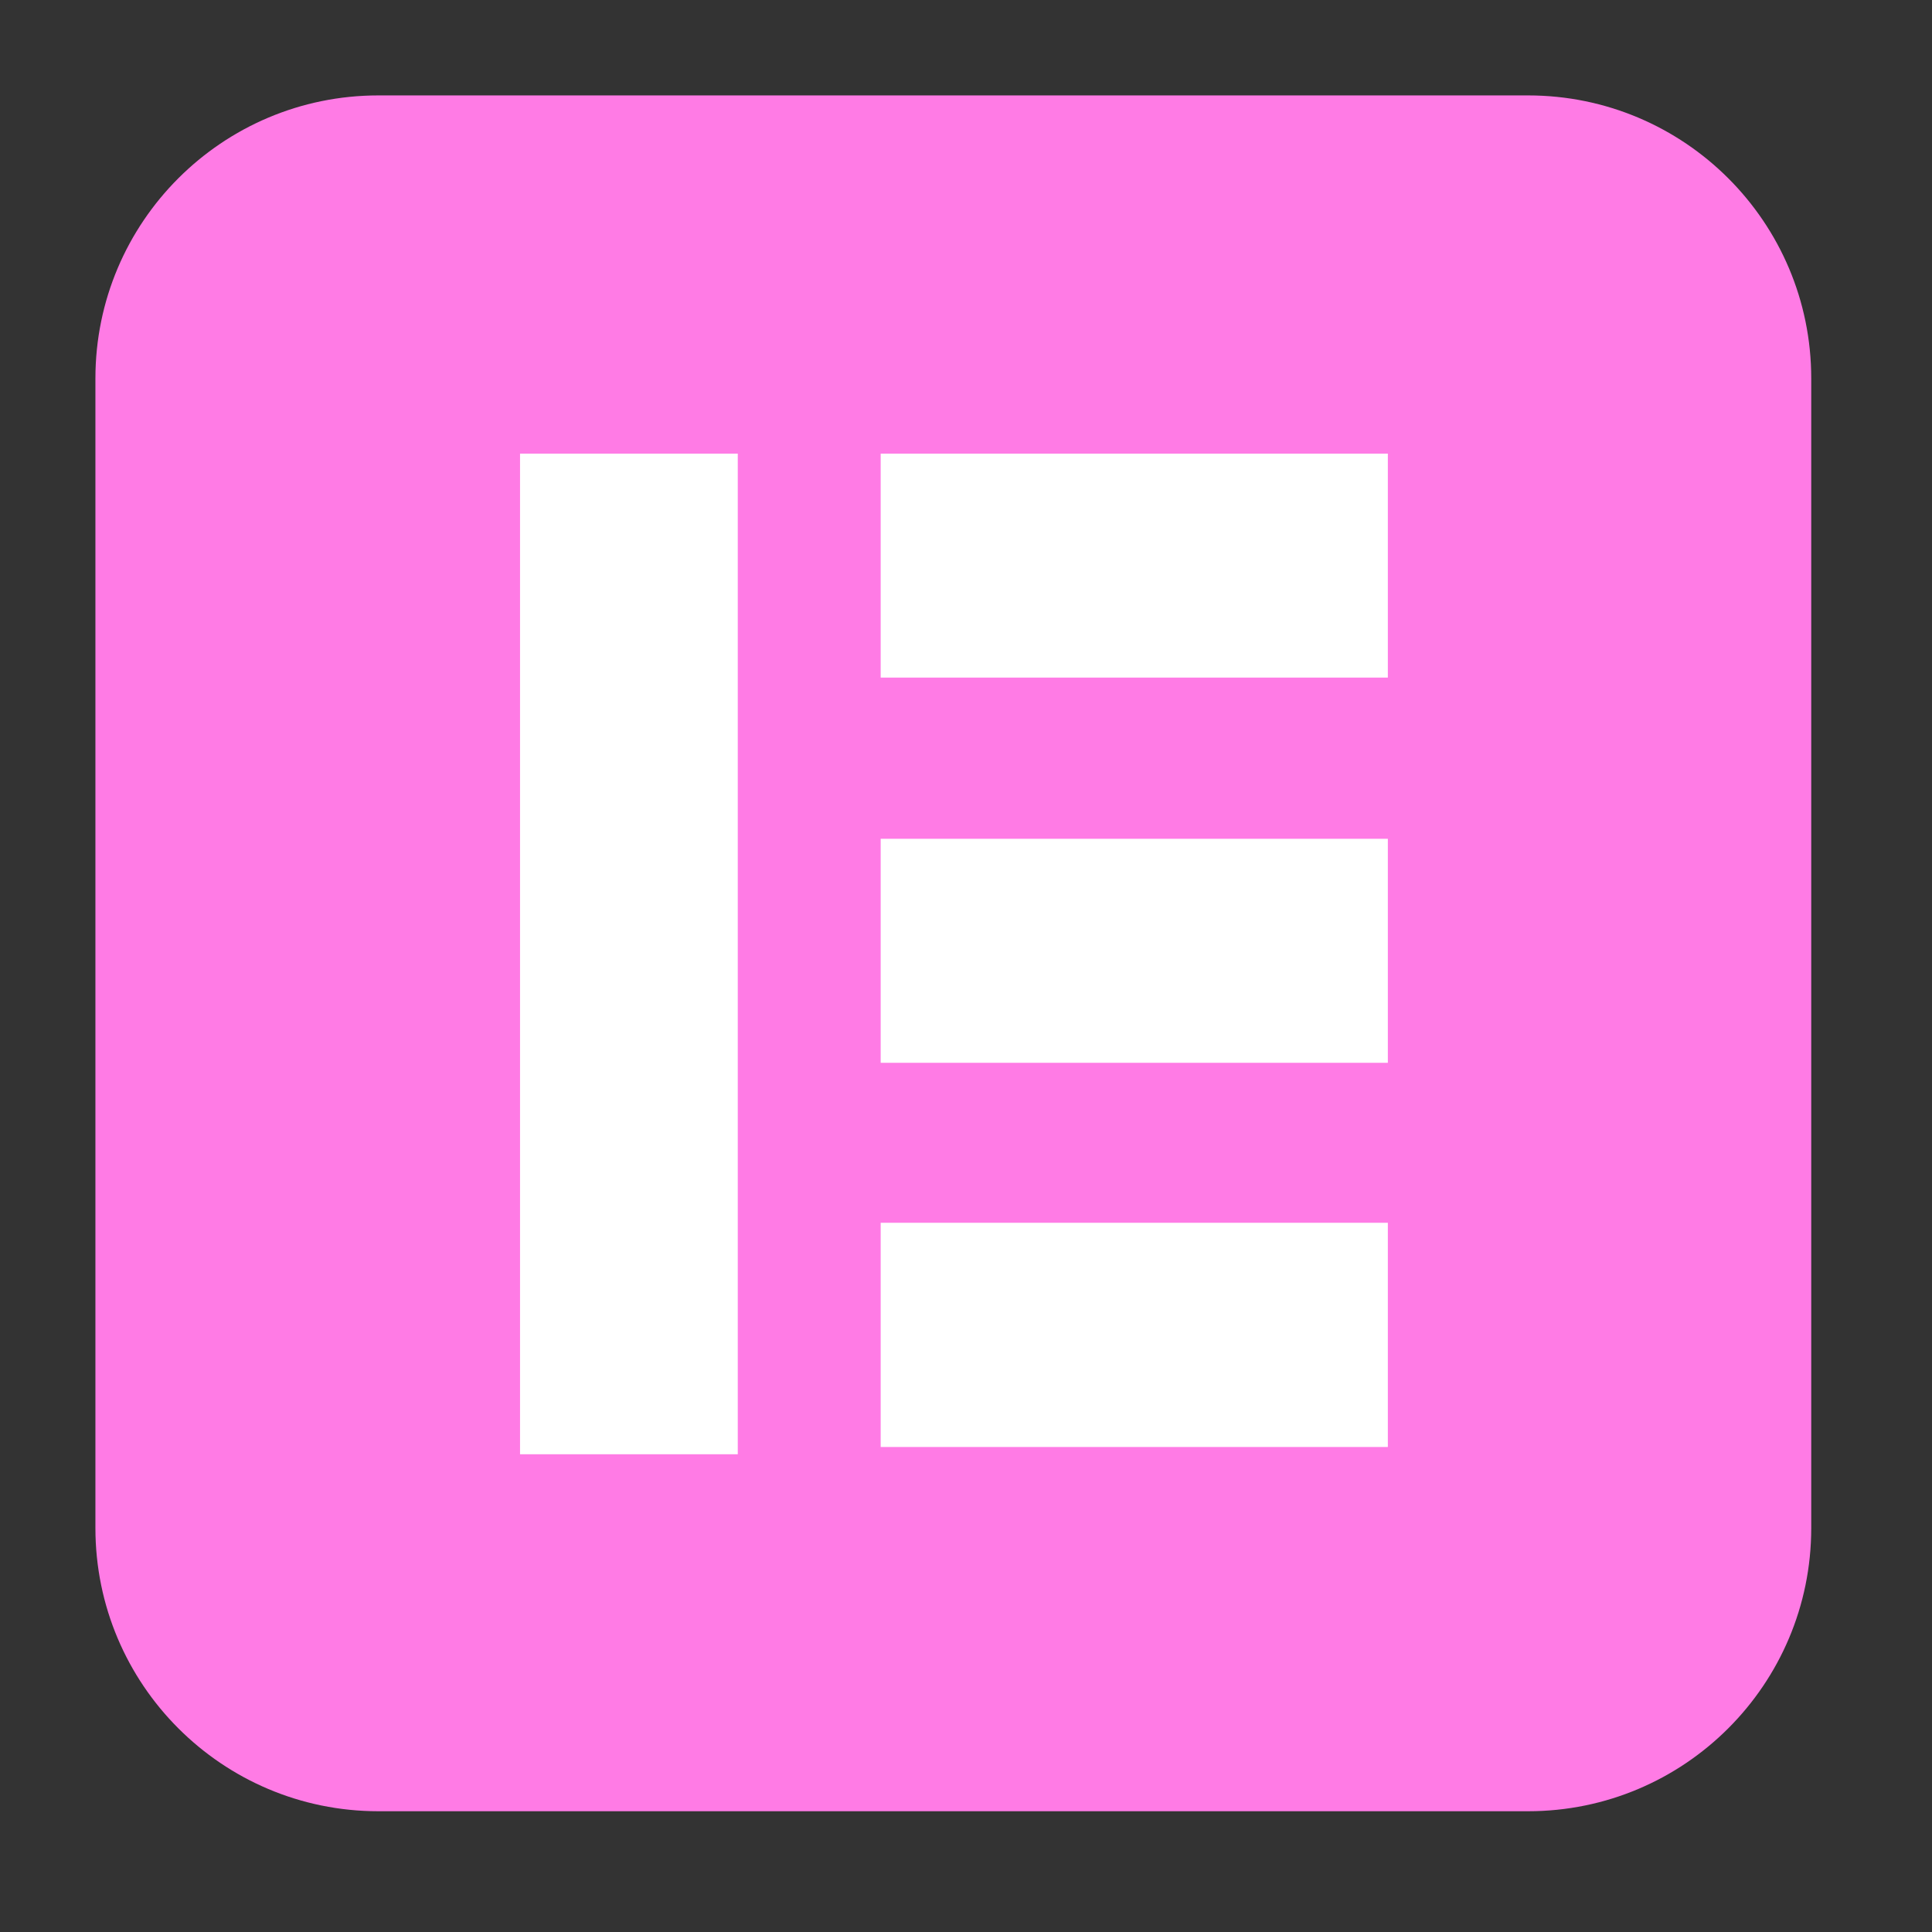
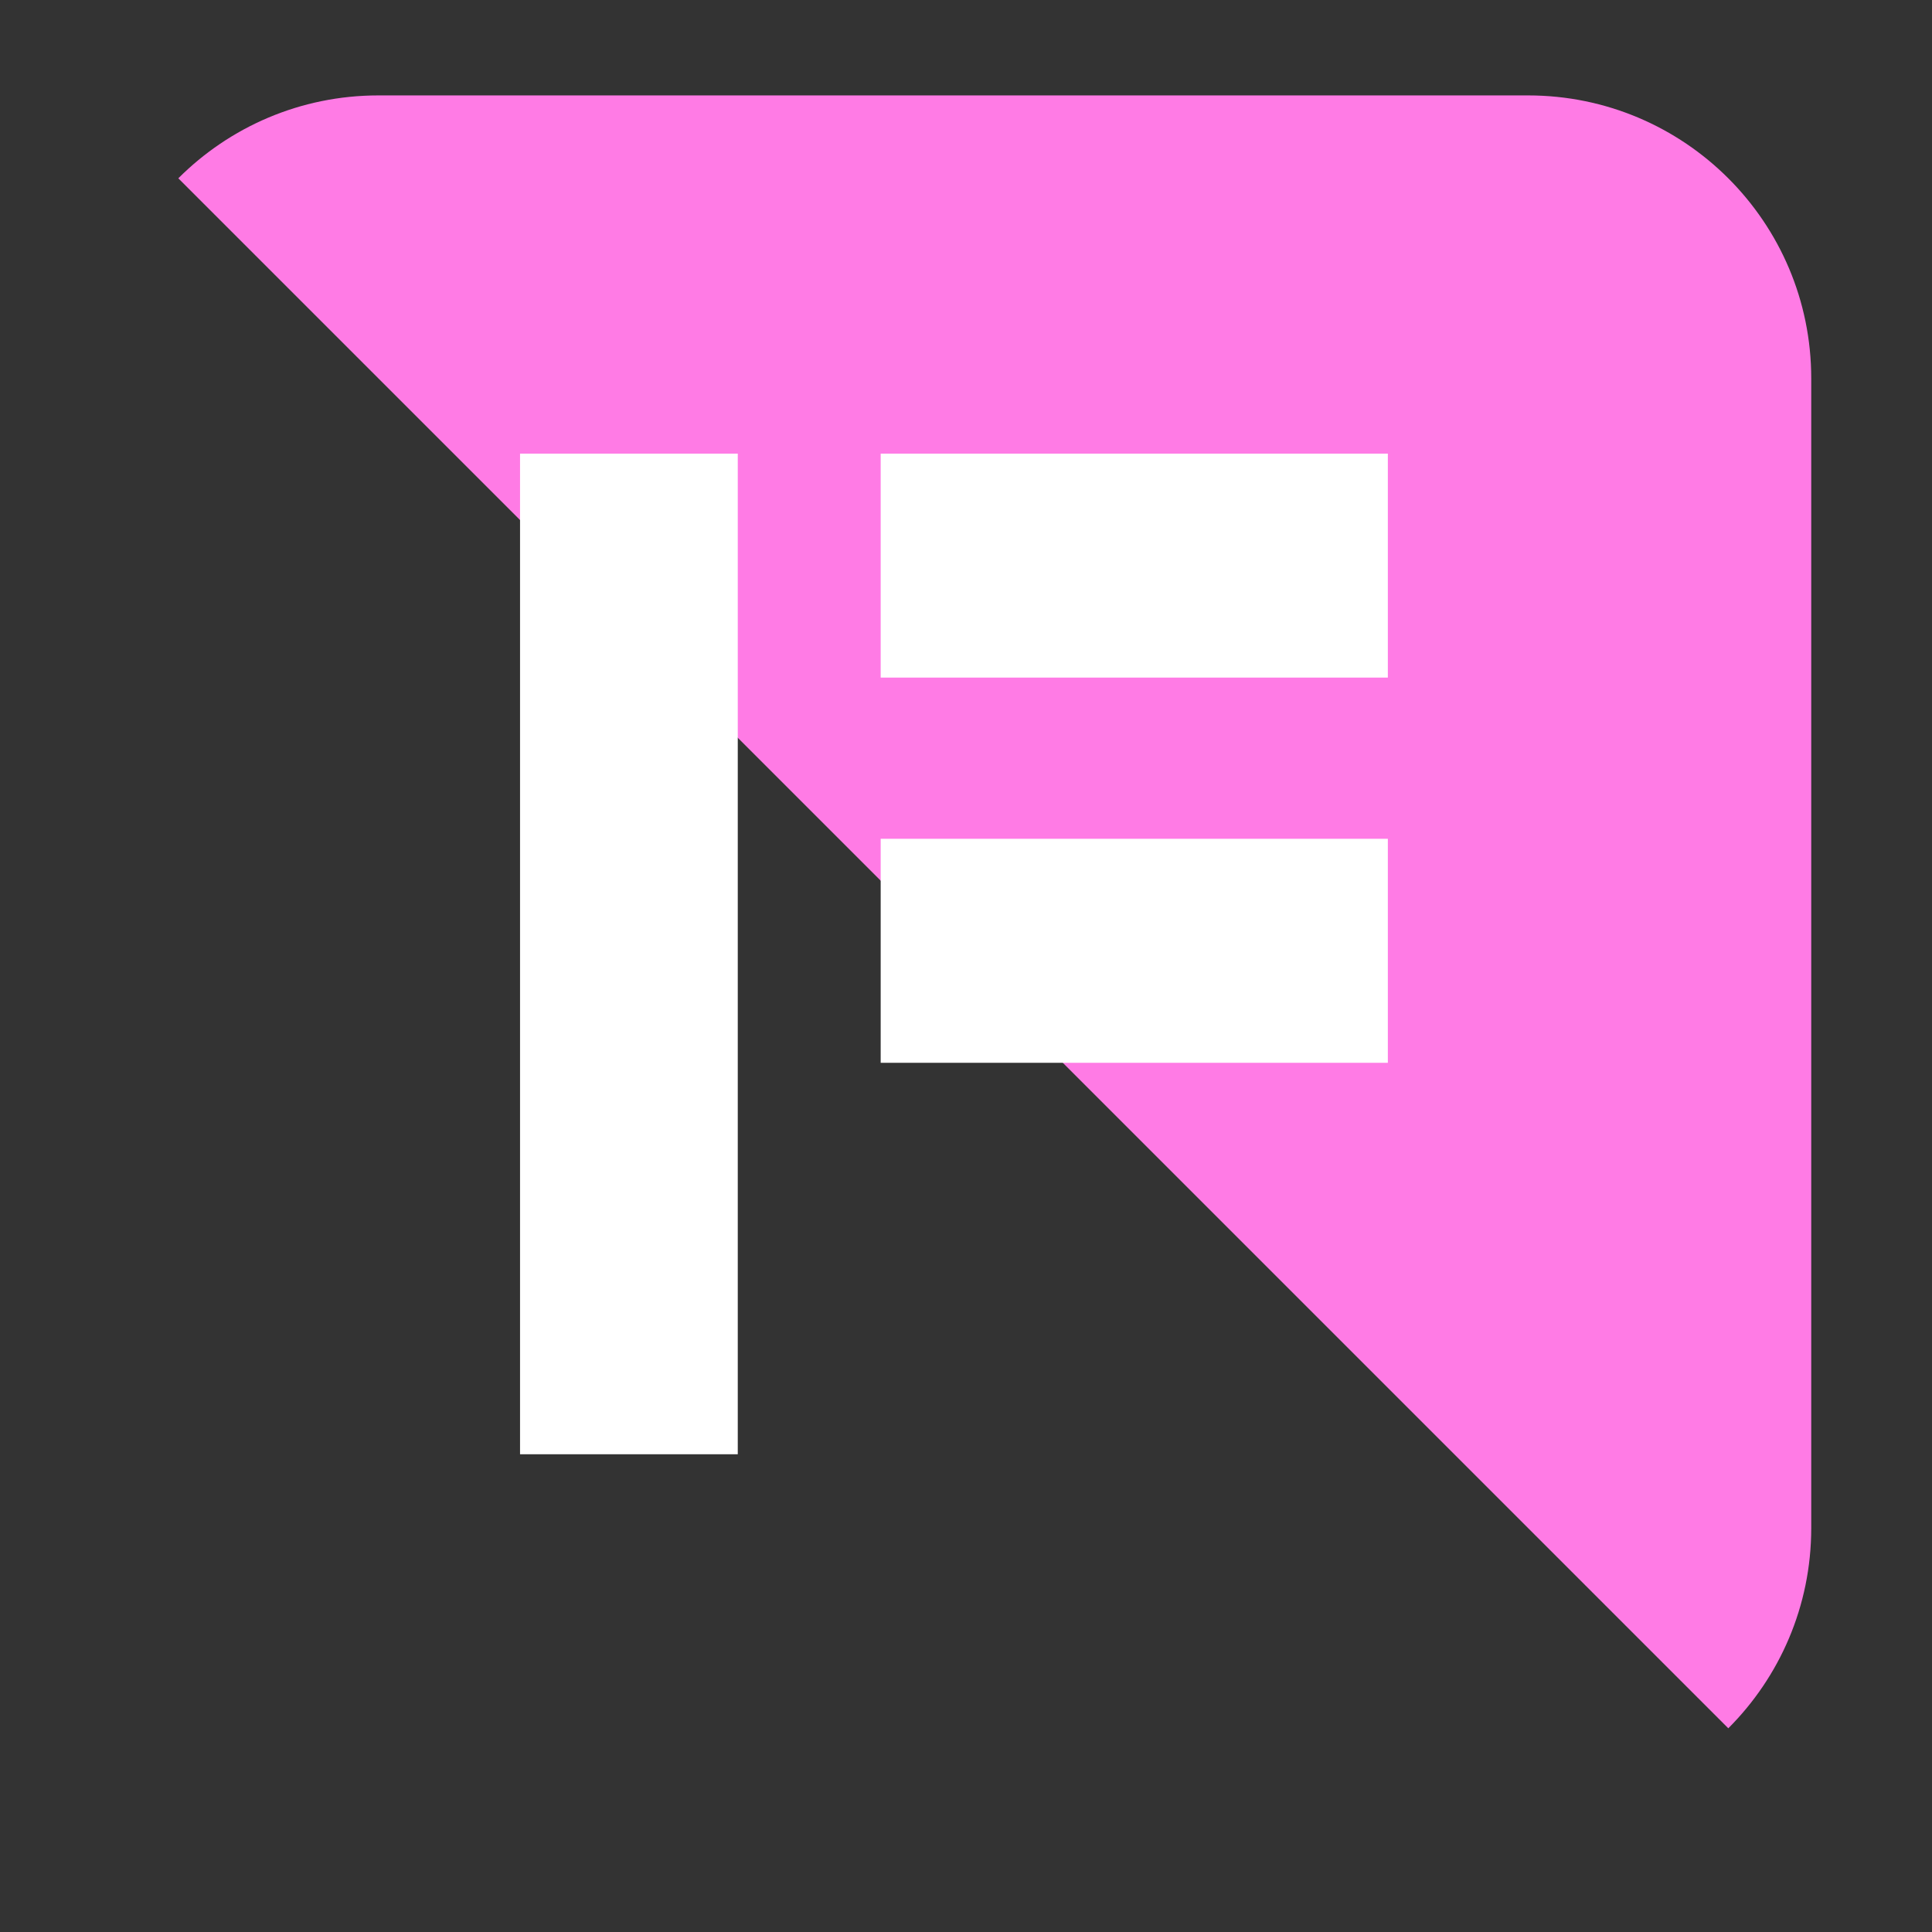
<svg xmlns="http://www.w3.org/2000/svg" width="50" zoomAndPan="magnify" viewBox="0 0 37.5 37.5" height="50" preserveAspectRatio="xMidYMid meet" version="1.0">
  <rect x="0" y="0" width="37.5" height="37.5" fill="#333333" stroke="none" />
  <defs>
    <clipPath id="cdb1dc73a1">
-       <path d="M 1.852 1.852 L 35.156 1.852 L 35.156 35.156 L 1.852 35.156 Z M 1.852 1.852 " clip-rule="nonzero" />
+       <path d="M 1.852 1.852 L 35.156 1.852 L 35.156 35.156 Z M 1.852 1.852 " clip-rule="nonzero" />
    </clipPath>
  </defs>
  <g clip-path="url(#cdb1dc73a1)">
    <path fill="#ff7be5" d="M 29.66 35.156 L 7.344 35.156 C 4.312 35.156 1.852 32.695 1.852 29.66 L 1.852 7.344 C 1.852 4.312 4.312 1.852 7.344 1.852 L 29.66 1.852 C 32.695 1.852 35.156 4.312 35.156 7.344 L 35.156 29.66 C 35.156 32.695 32.695 35.156 29.66 35.156 Z M 29.66 35.156 " fill-opacity="1" fill-rule="nonzero" />
  </g>
  <path fill="#ffffff" d="M 10.094 8.805 L 14.32 8.805 L 14.32 28.227 L 10.094 28.227 Z M 10.094 8.805 " fill-opacity="1" fill-rule="nonzero" />
  <path fill="#ffffff" d="M 17.094 8.805 L 26.938 8.805 L 26.938 13.152 L 17.094 13.152 Z M 17.094 8.805 " fill-opacity="1" fill-rule="nonzero" />
  <path fill="#ffffff" d="M 17.094 16.281 L 26.938 16.281 L 26.938 20.629 L 17.094 20.629 Z M 17.094 16.281 " fill-opacity="1" fill-rule="nonzero" />
-   <path fill="#ffffff" d="M 17.094 23.734 L 26.938 23.734 L 26.938 28.086 L 17.094 28.086 Z M 17.094 23.734 " fill-opacity="1" fill-rule="nonzero" />
</svg>